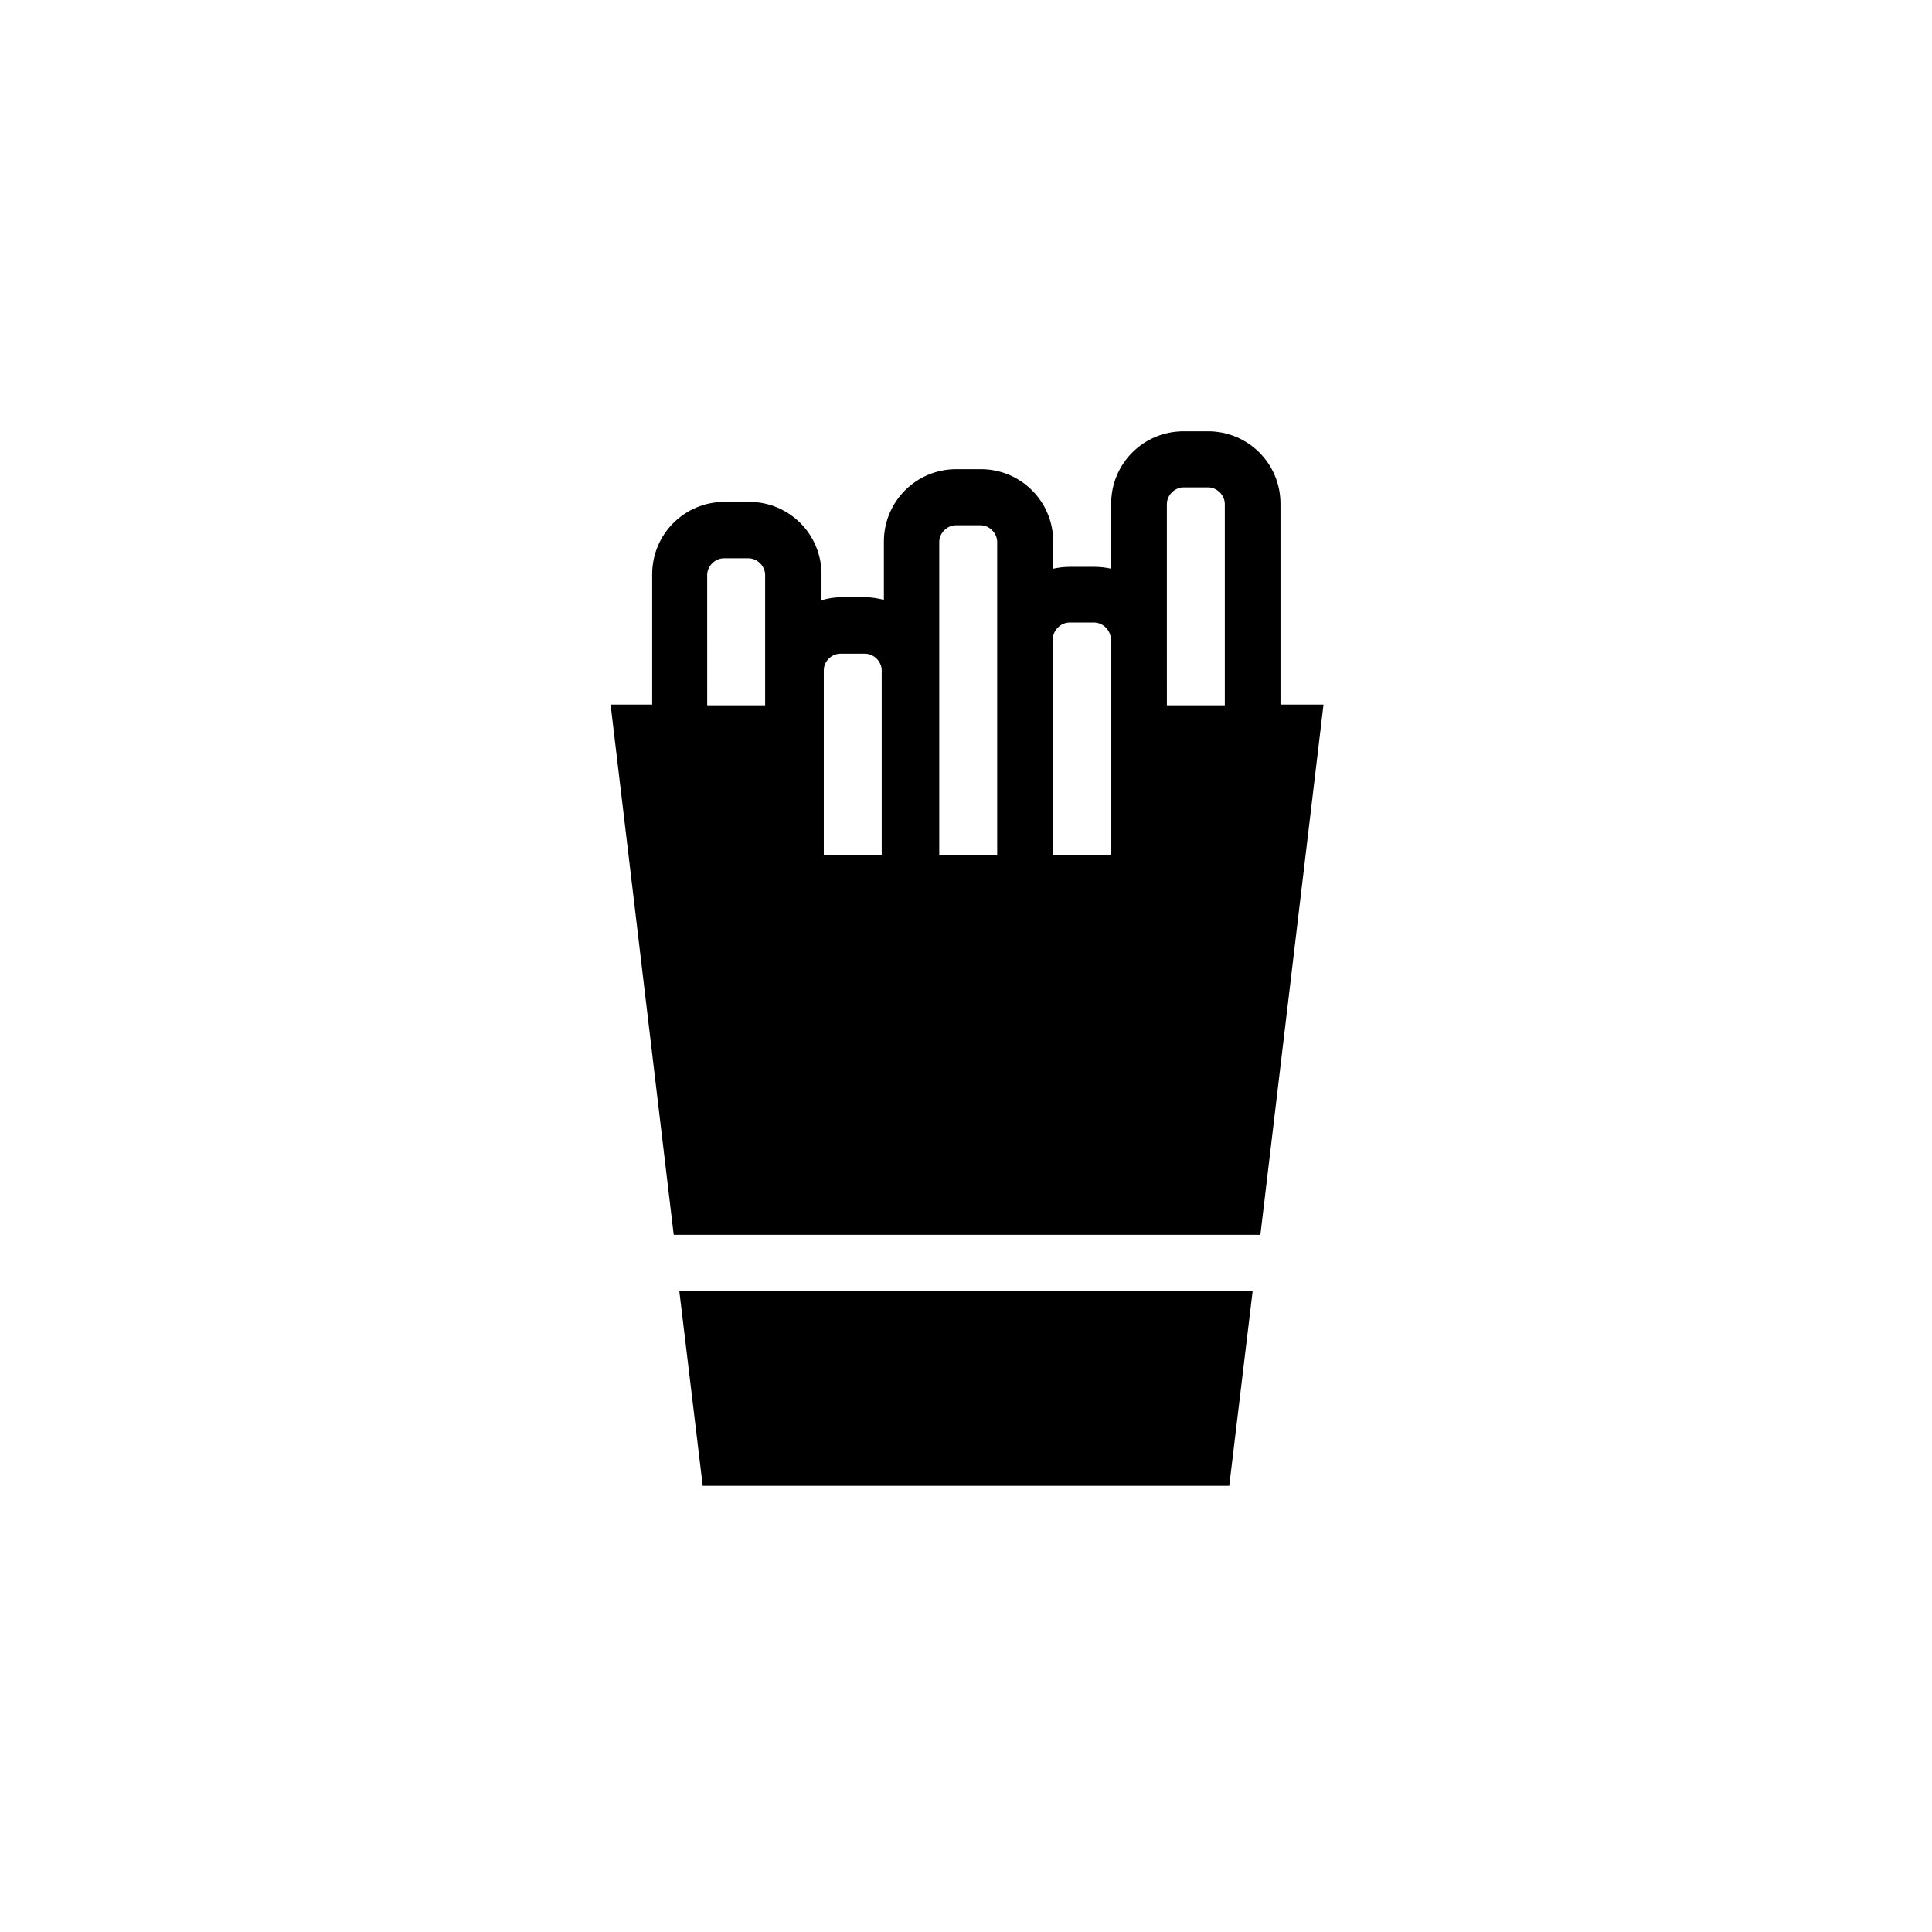
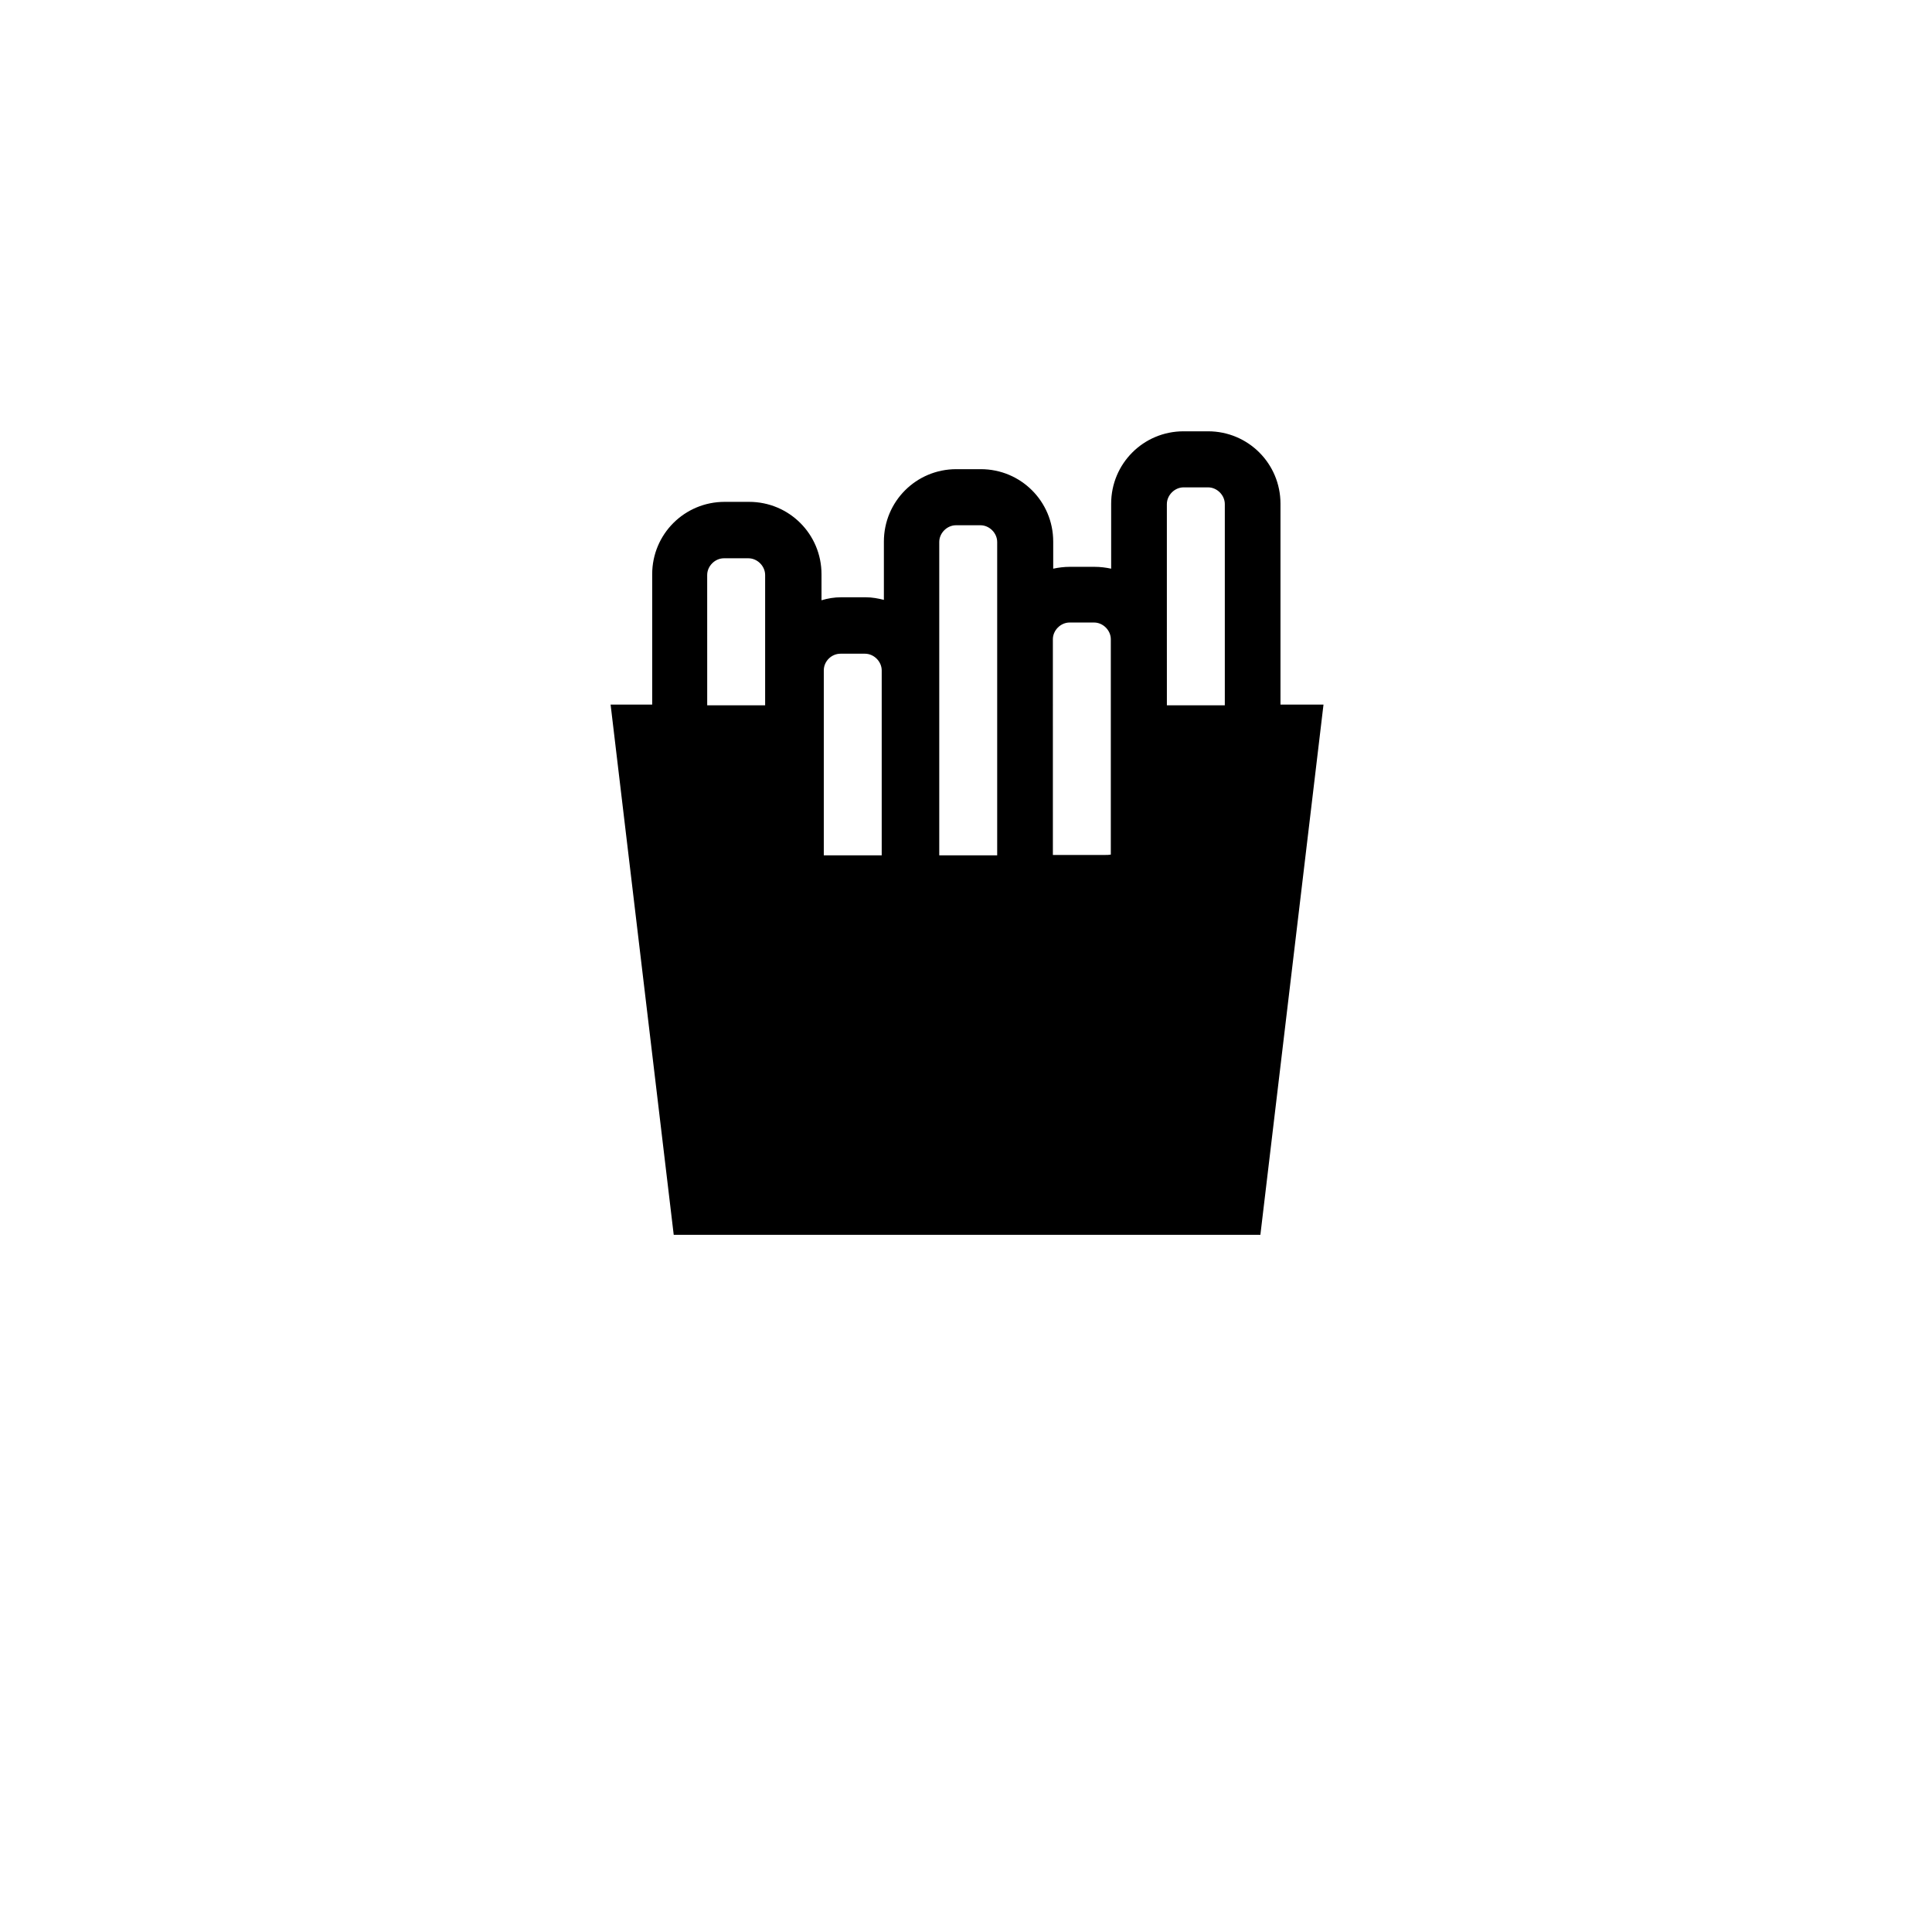
<svg xmlns="http://www.w3.org/2000/svg" fill="#000000" width="800px" height="800px" version="1.1" viewBox="144 144 512 512">
  <g>
    <path d="m483.34 330.82v-53.332c0-10.629-8.562-19.188-19.188-19.188h-6.496c-10.629 0-19.188 8.562-19.188 19.188v17.219c-1.379-0.297-2.856-0.492-4.43-0.492h-6.496c-1.574 0-3.051 0.195-4.43 0.492v-7.184c0-10.629-8.562-19.188-19.188-19.188h-6.496c-10.629 0-19.188 8.562-19.188 19.188v15.449c-1.574-0.395-3.148-0.688-4.82-0.688h-6.496c-1.871 0-3.543 0.297-5.215 0.789v-6.887c0-10.629-8.562-19.188-19.188-19.188h-6.496c-10.629 0-19.188 8.562-19.188 19.188v34.539h-11.02l16.727 140.52h155.47l16.727-140.52-11.402-0.004zm-30.109-53.234c0-2.363 2.066-4.43 4.43-4.43h6.496c2.363 0 4.43 2.066 4.43 4.43v53.332h-15.352l-0.004-17.516zm-25.781 31.387h6.496c2.363 0 4.43 2.066 4.43 4.43v57.07c-0.492 0.098-0.984 0.098-1.477 0.098h-13.875l-0.004-57.168c0-2.363 2.066-4.43 4.43-4.43zm-30.113-25.777h6.496c2.363 0 4.43 2.066 4.43 4.43v83.047h-15.352v-83.051c0-2.359 2.066-4.426 4.426-4.426zm-30.602 34.043h6.496c2.363 0 4.43 2.066 4.43 4.43v49.004h-14.66-0.688v-49.004c-0.004-2.461 2.062-4.43 4.422-4.43zm-35.324-20.859c0-2.363 2.066-4.43 4.43-4.43h6.496c2.363 0 4.43 2.066 4.43 4.43v34.539h-15.352z" />
-     <path d="m330.23 537.76h139.53l6.199-51.562h-151.93z" />
  </g>
</svg>